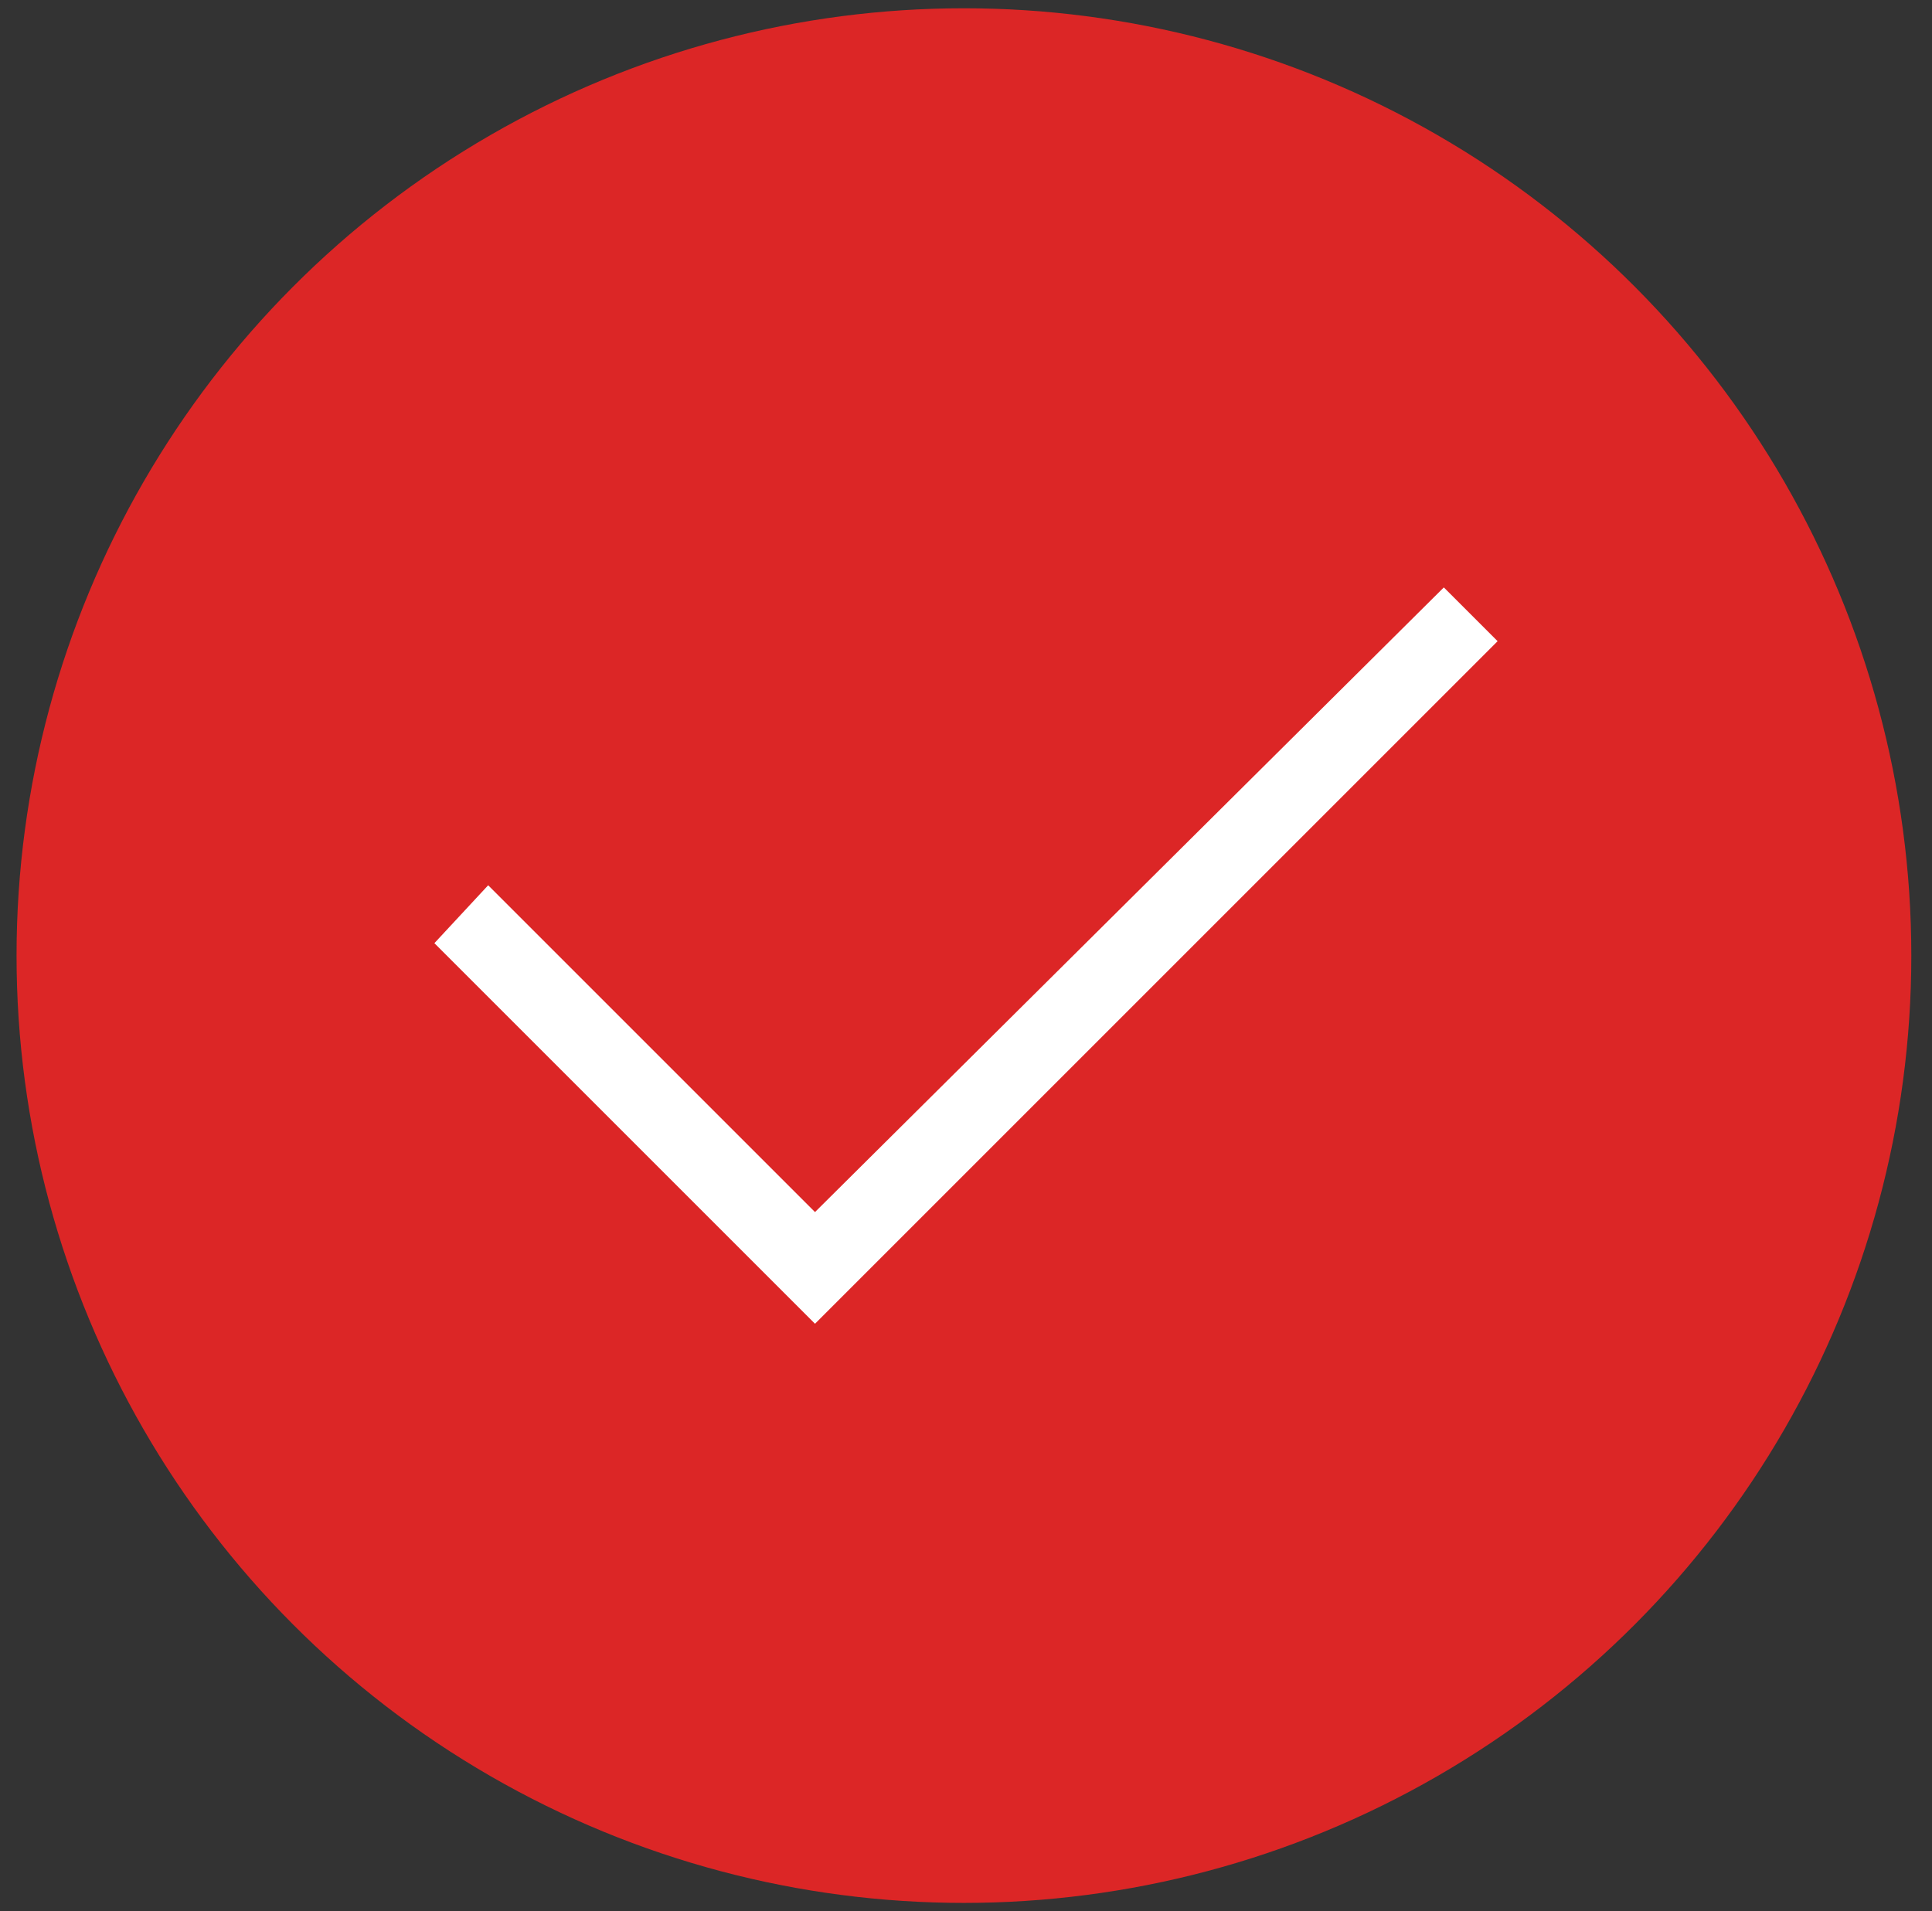
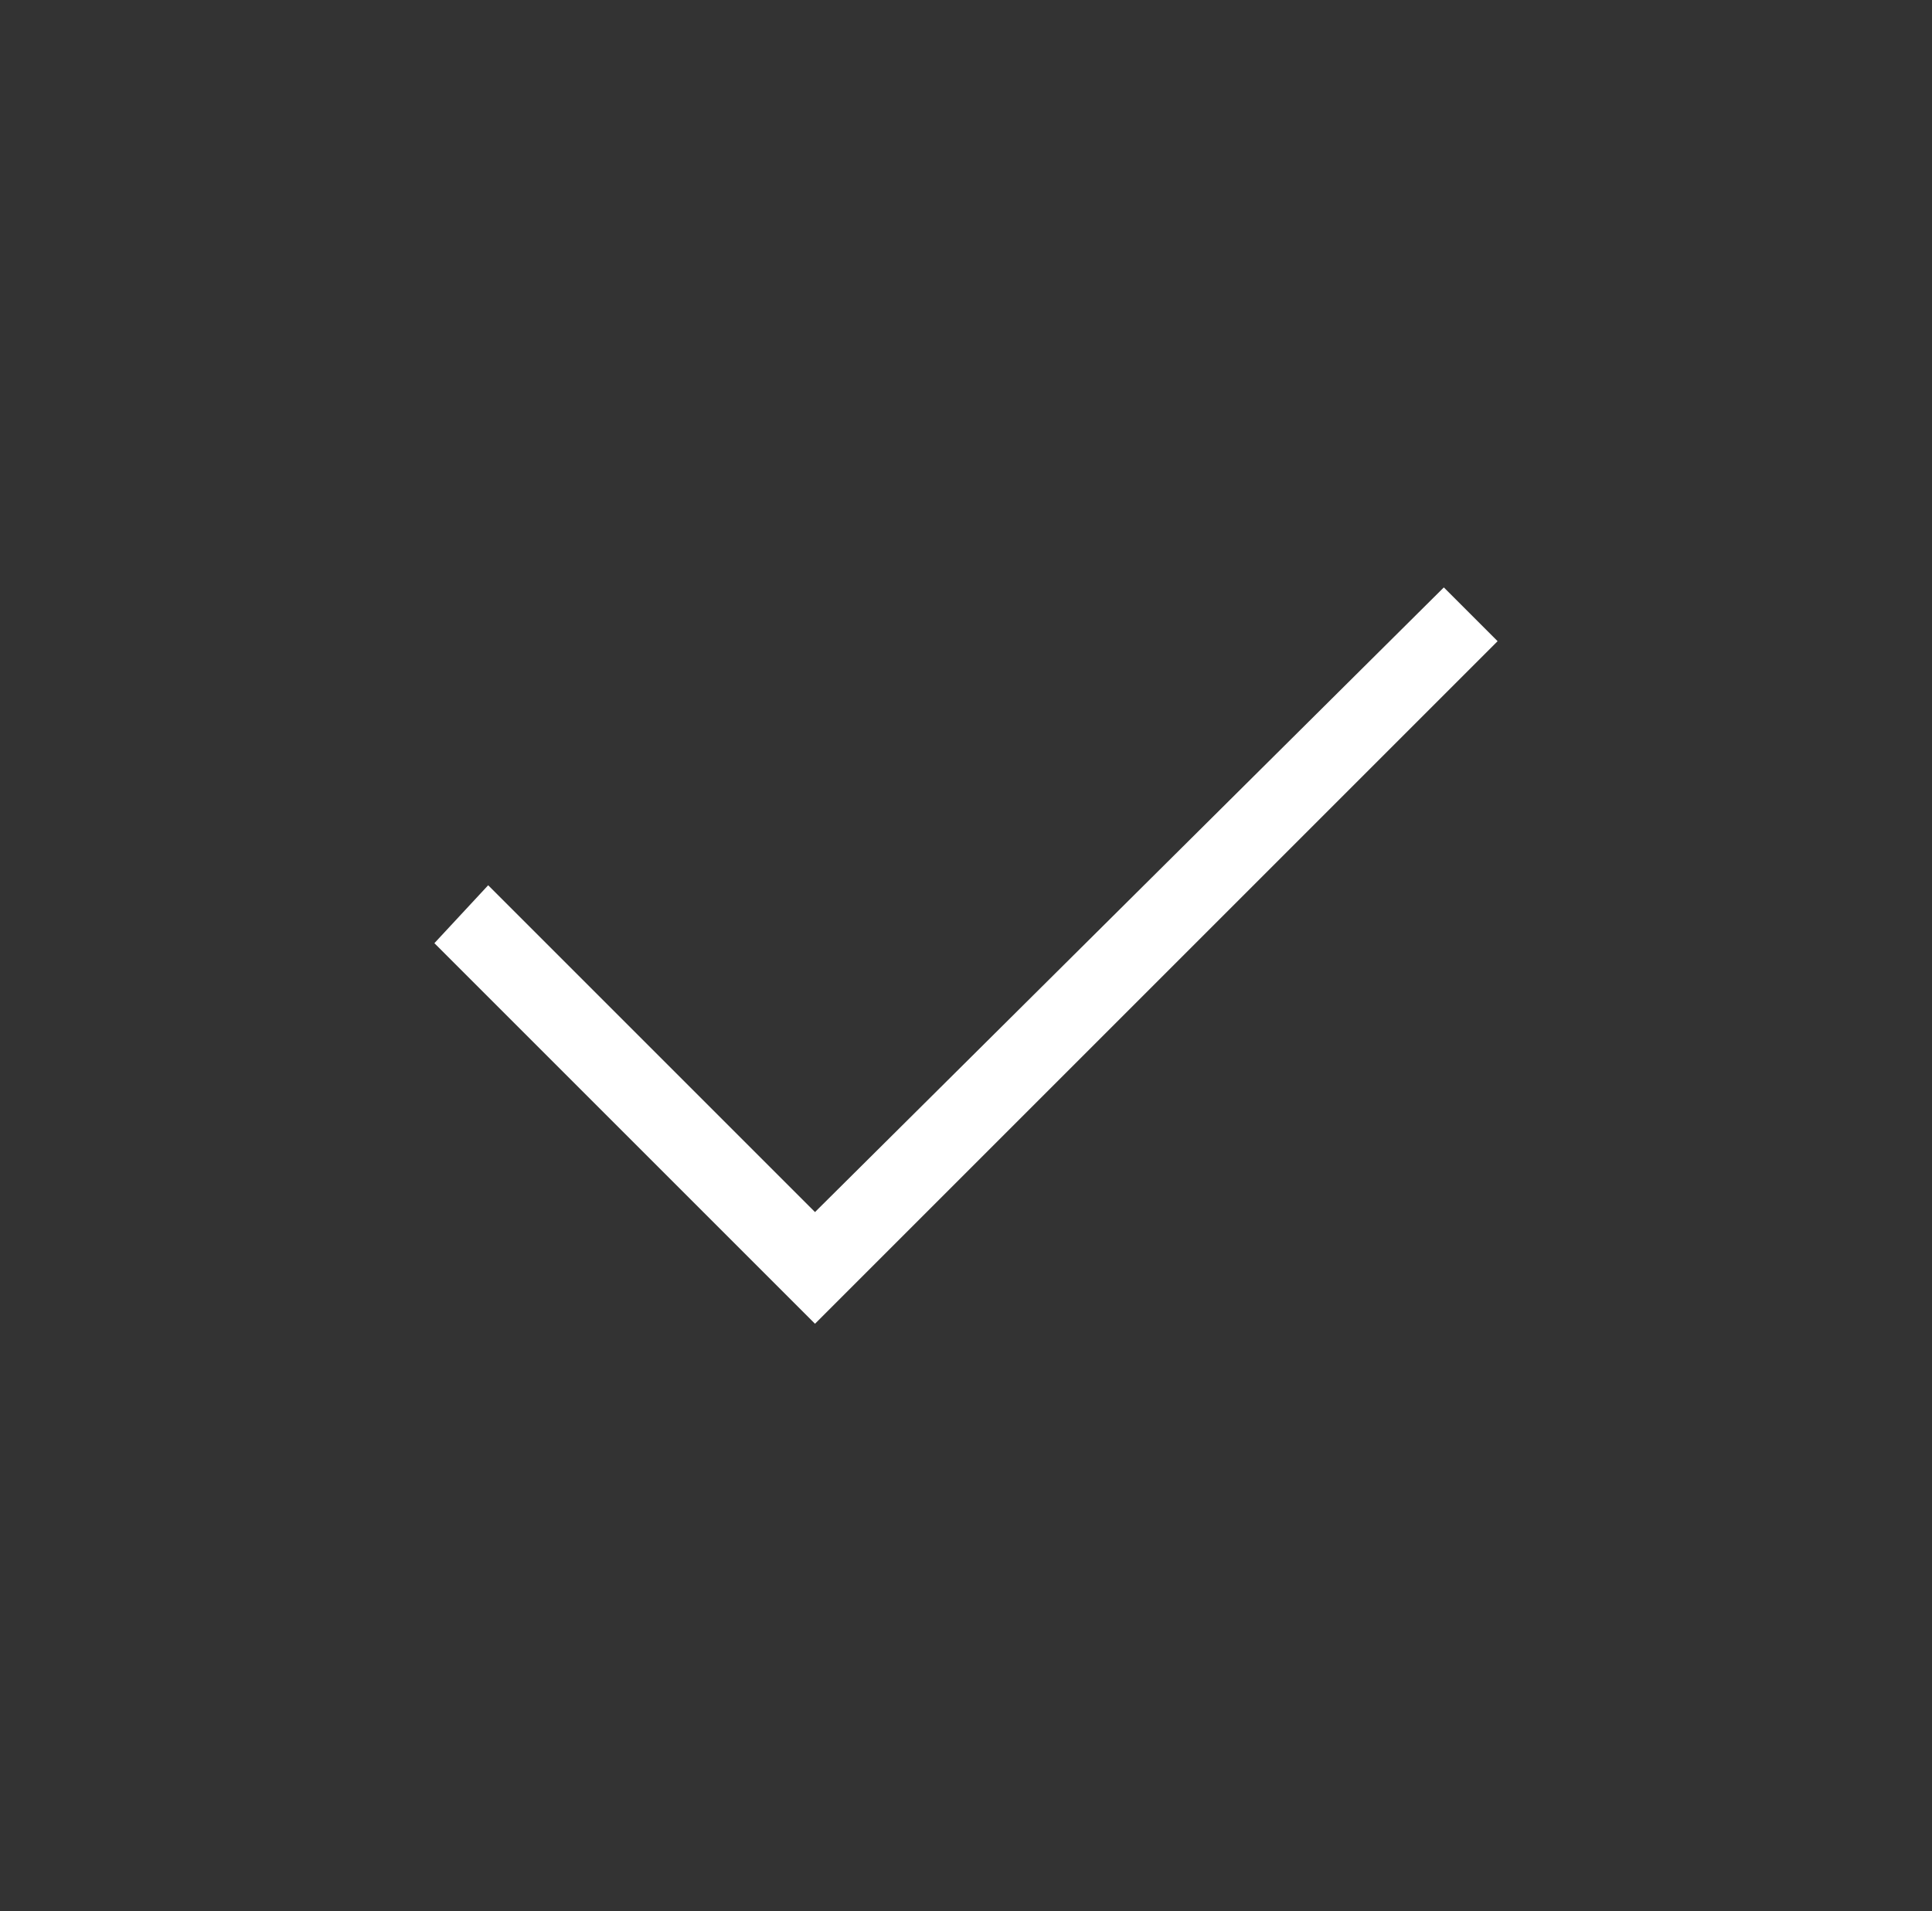
<svg xmlns="http://www.w3.org/2000/svg" version="1.1" id="Réteg_1" x="0px" y="0px" viewBox="0 0 46.7 46.2" style="enable-background:new 0 0 46.7 46.2;" xml:space="preserve">
  <rect x="0" y="0" width="46.7" height="46.2" fill="#333333" stroke="none" />
  <style type="text/css">
	.st0{fill:rgba(220, 38, 38, 1);}
	.st1{fill:#FFFFFF;}
</style>
-   <circle class="st0" cx="23.3" cy="23.1" r="22.9" />
  <polygon class="st1" points="34.9,14.2 19.7,29.3 11.8,21.4 10.5,22.8 19.7,32 36.2,15.5 " />
</svg>